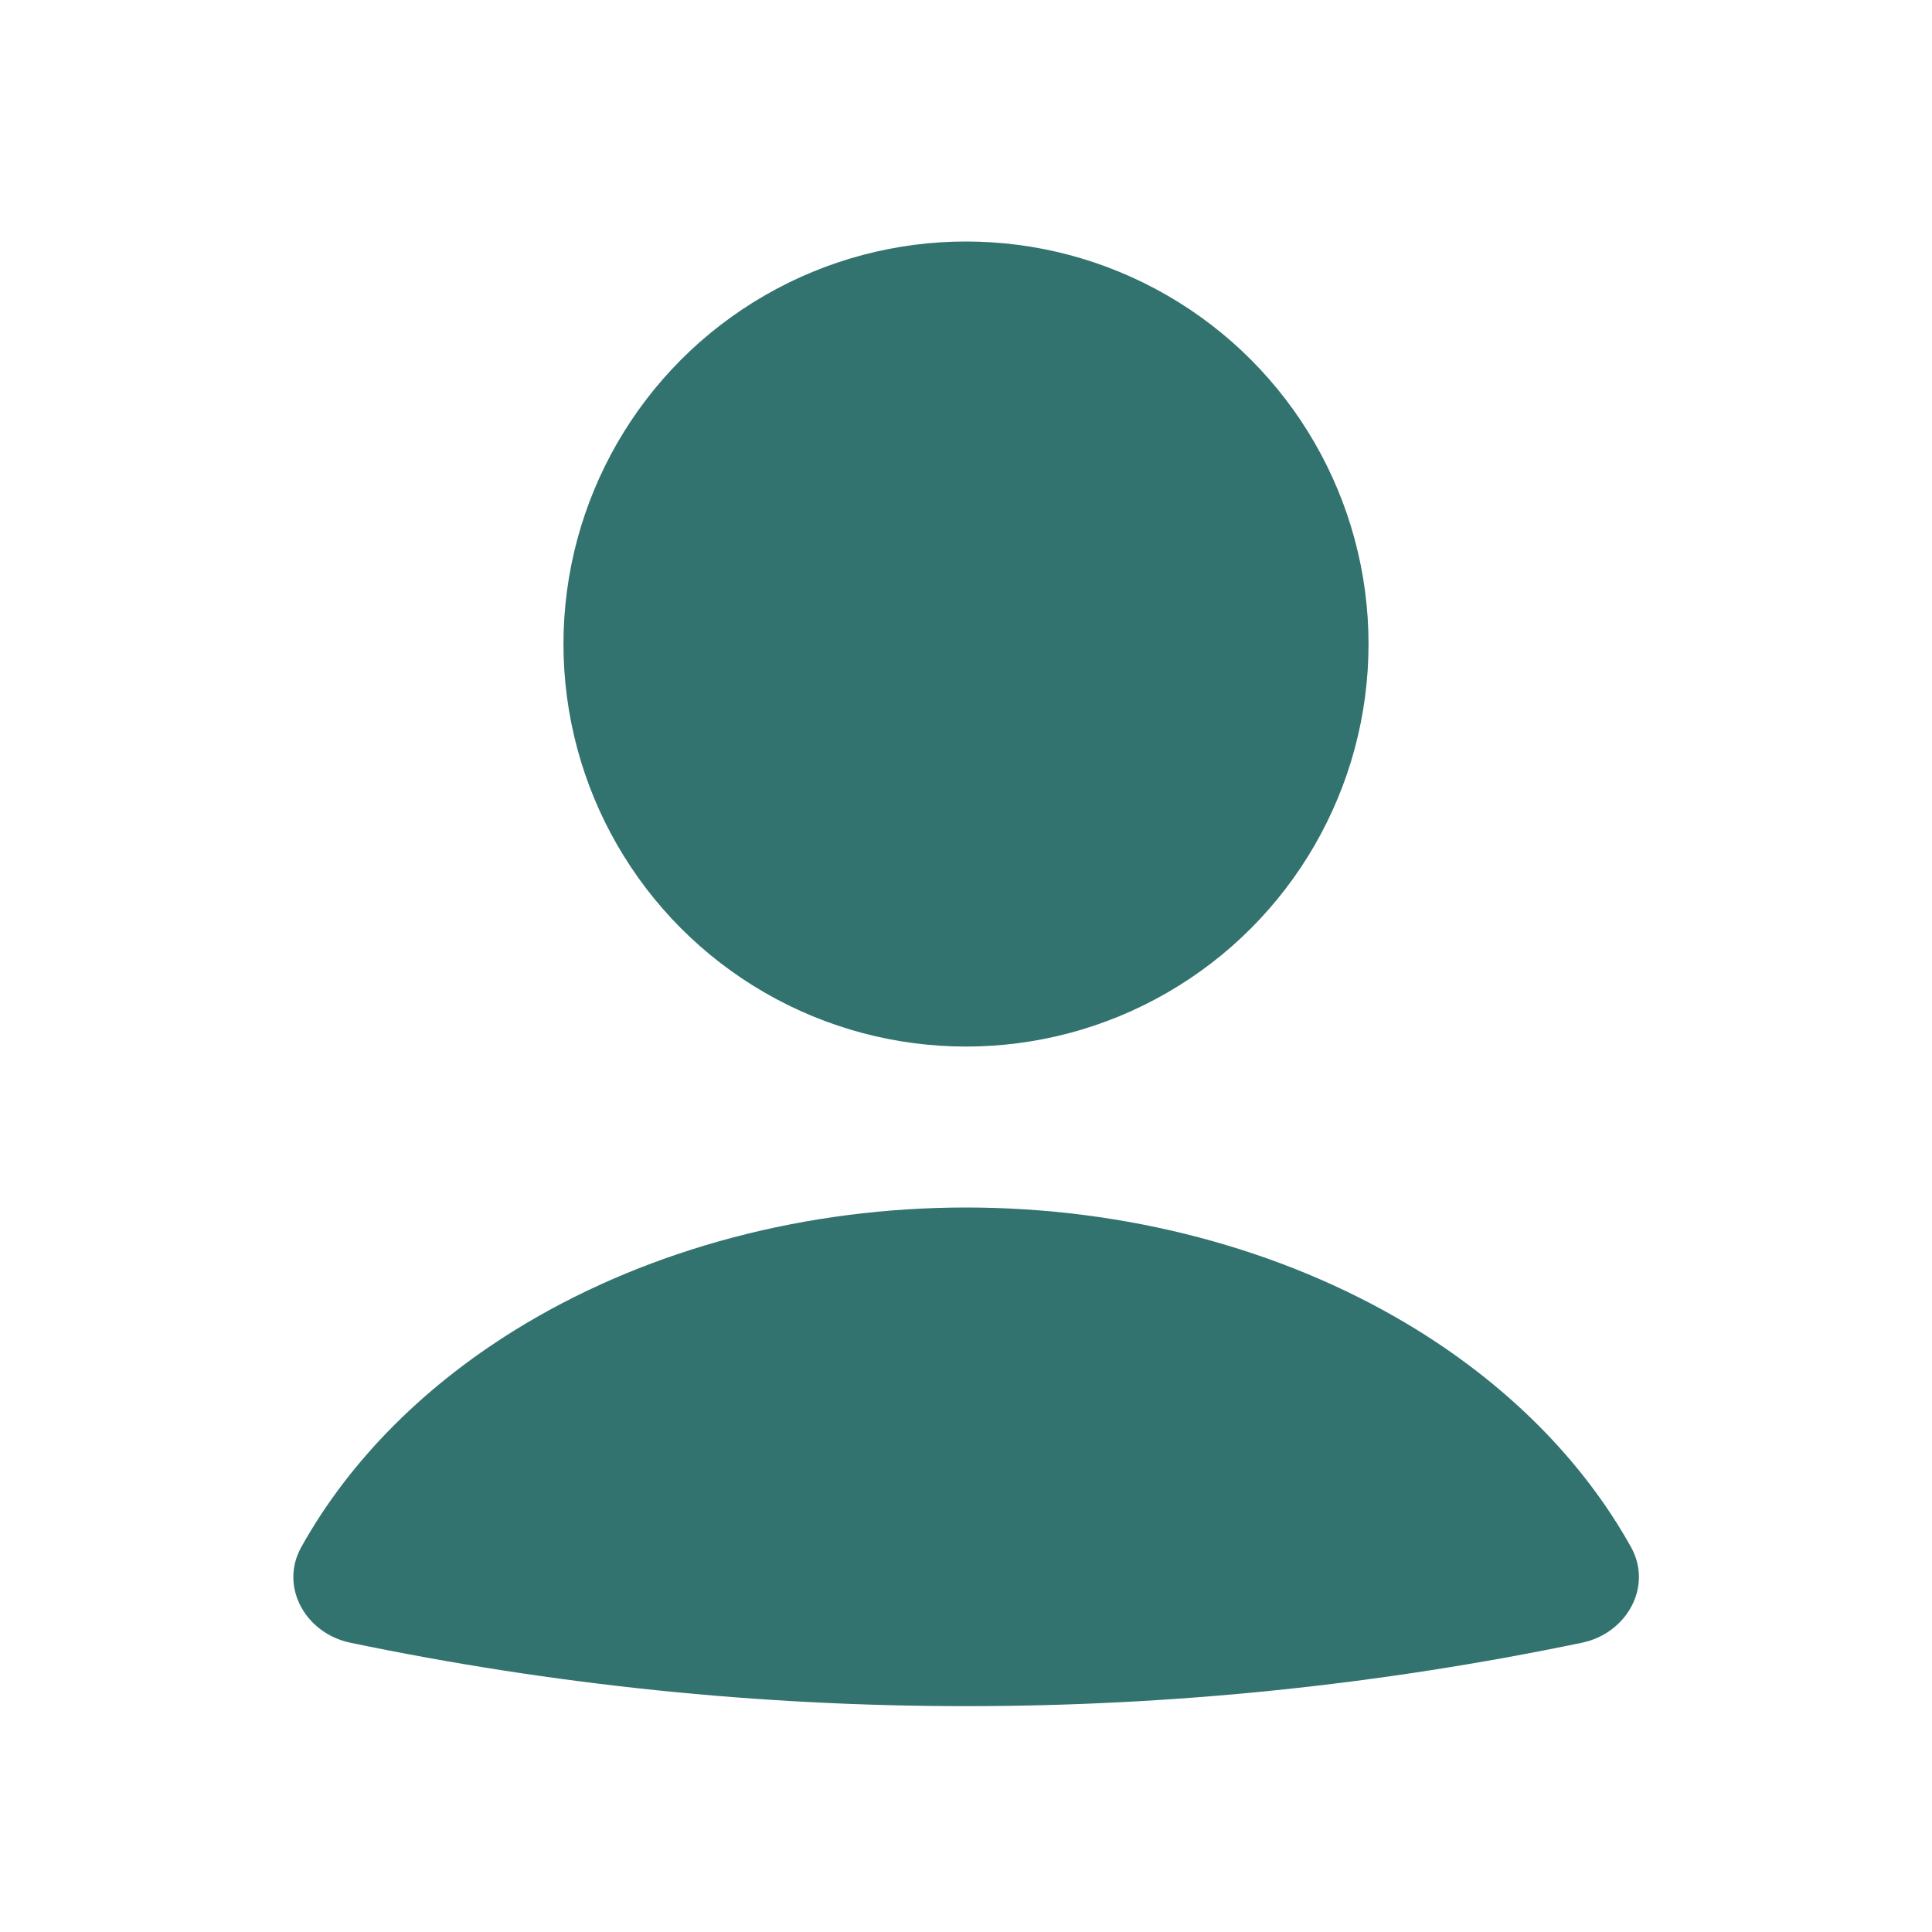
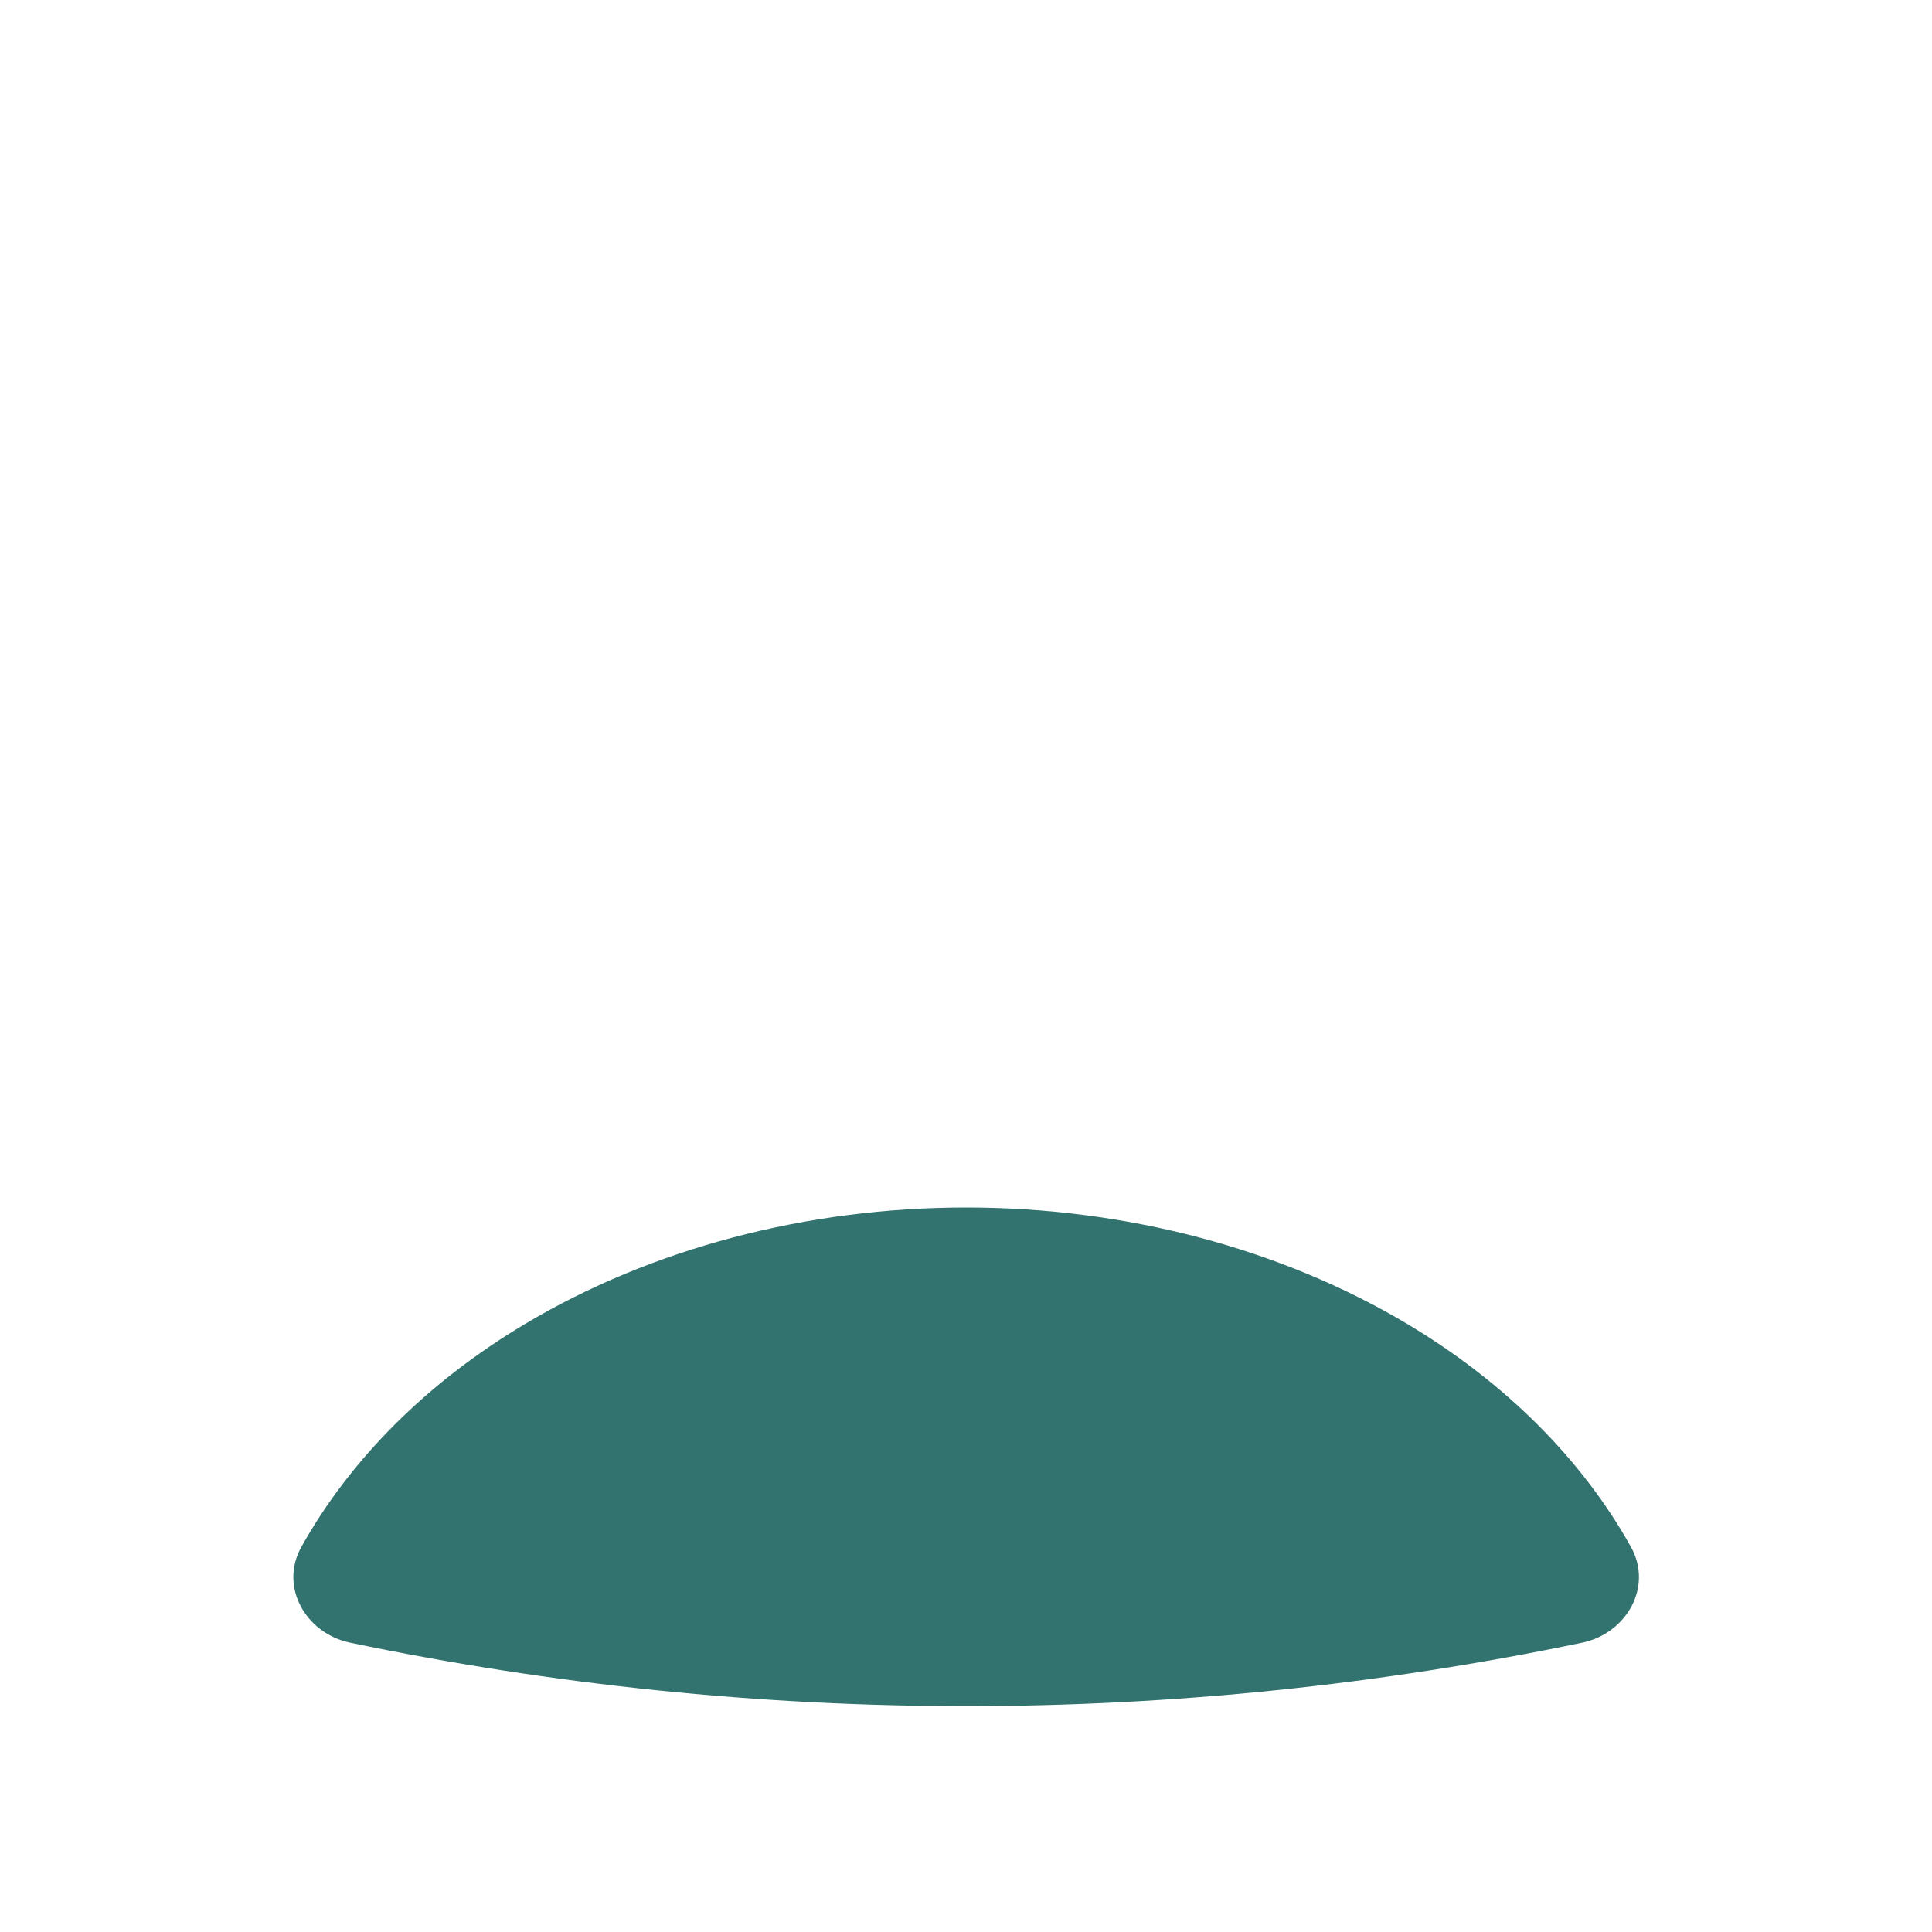
<svg xmlns="http://www.w3.org/2000/svg" width="20" height="20" viewBox="0 0 20 20" fill="none">
-   <path d="M16.378 17.005C16.838 16.909 17.113 16.426 16.884 16.015C16.379 15.109 15.584 14.312 14.567 13.705C13.257 12.924 11.652 12.5 10.001 12.5C8.35 12.5 6.745 12.924 5.436 13.705C4.419 14.312 3.624 15.109 3.119 16.015C2.89 16.426 3.164 16.909 3.625 17.005C7.831 17.881 12.172 17.881 16.378 17.005Z" fill="#33736F" />
-   <ellipse cx="10" cy="6.667" rx="4.167" ry="4.167" fill="#33736F" />
+   <path d="M16.378 17.005C16.838 16.909 17.113 16.426 16.884 16.015C16.379 15.109 15.584 14.312 14.567 13.705C13.257 12.924 11.652 12.5 10.001 12.5C8.35 12.5 6.745 12.924 5.436 13.705C4.419 14.312 3.624 15.109 3.119 16.015C2.89 16.426 3.164 16.909 3.625 17.005C7.831 17.881 12.172 17.881 16.378 17.005" fill="#33736F" />
</svg>